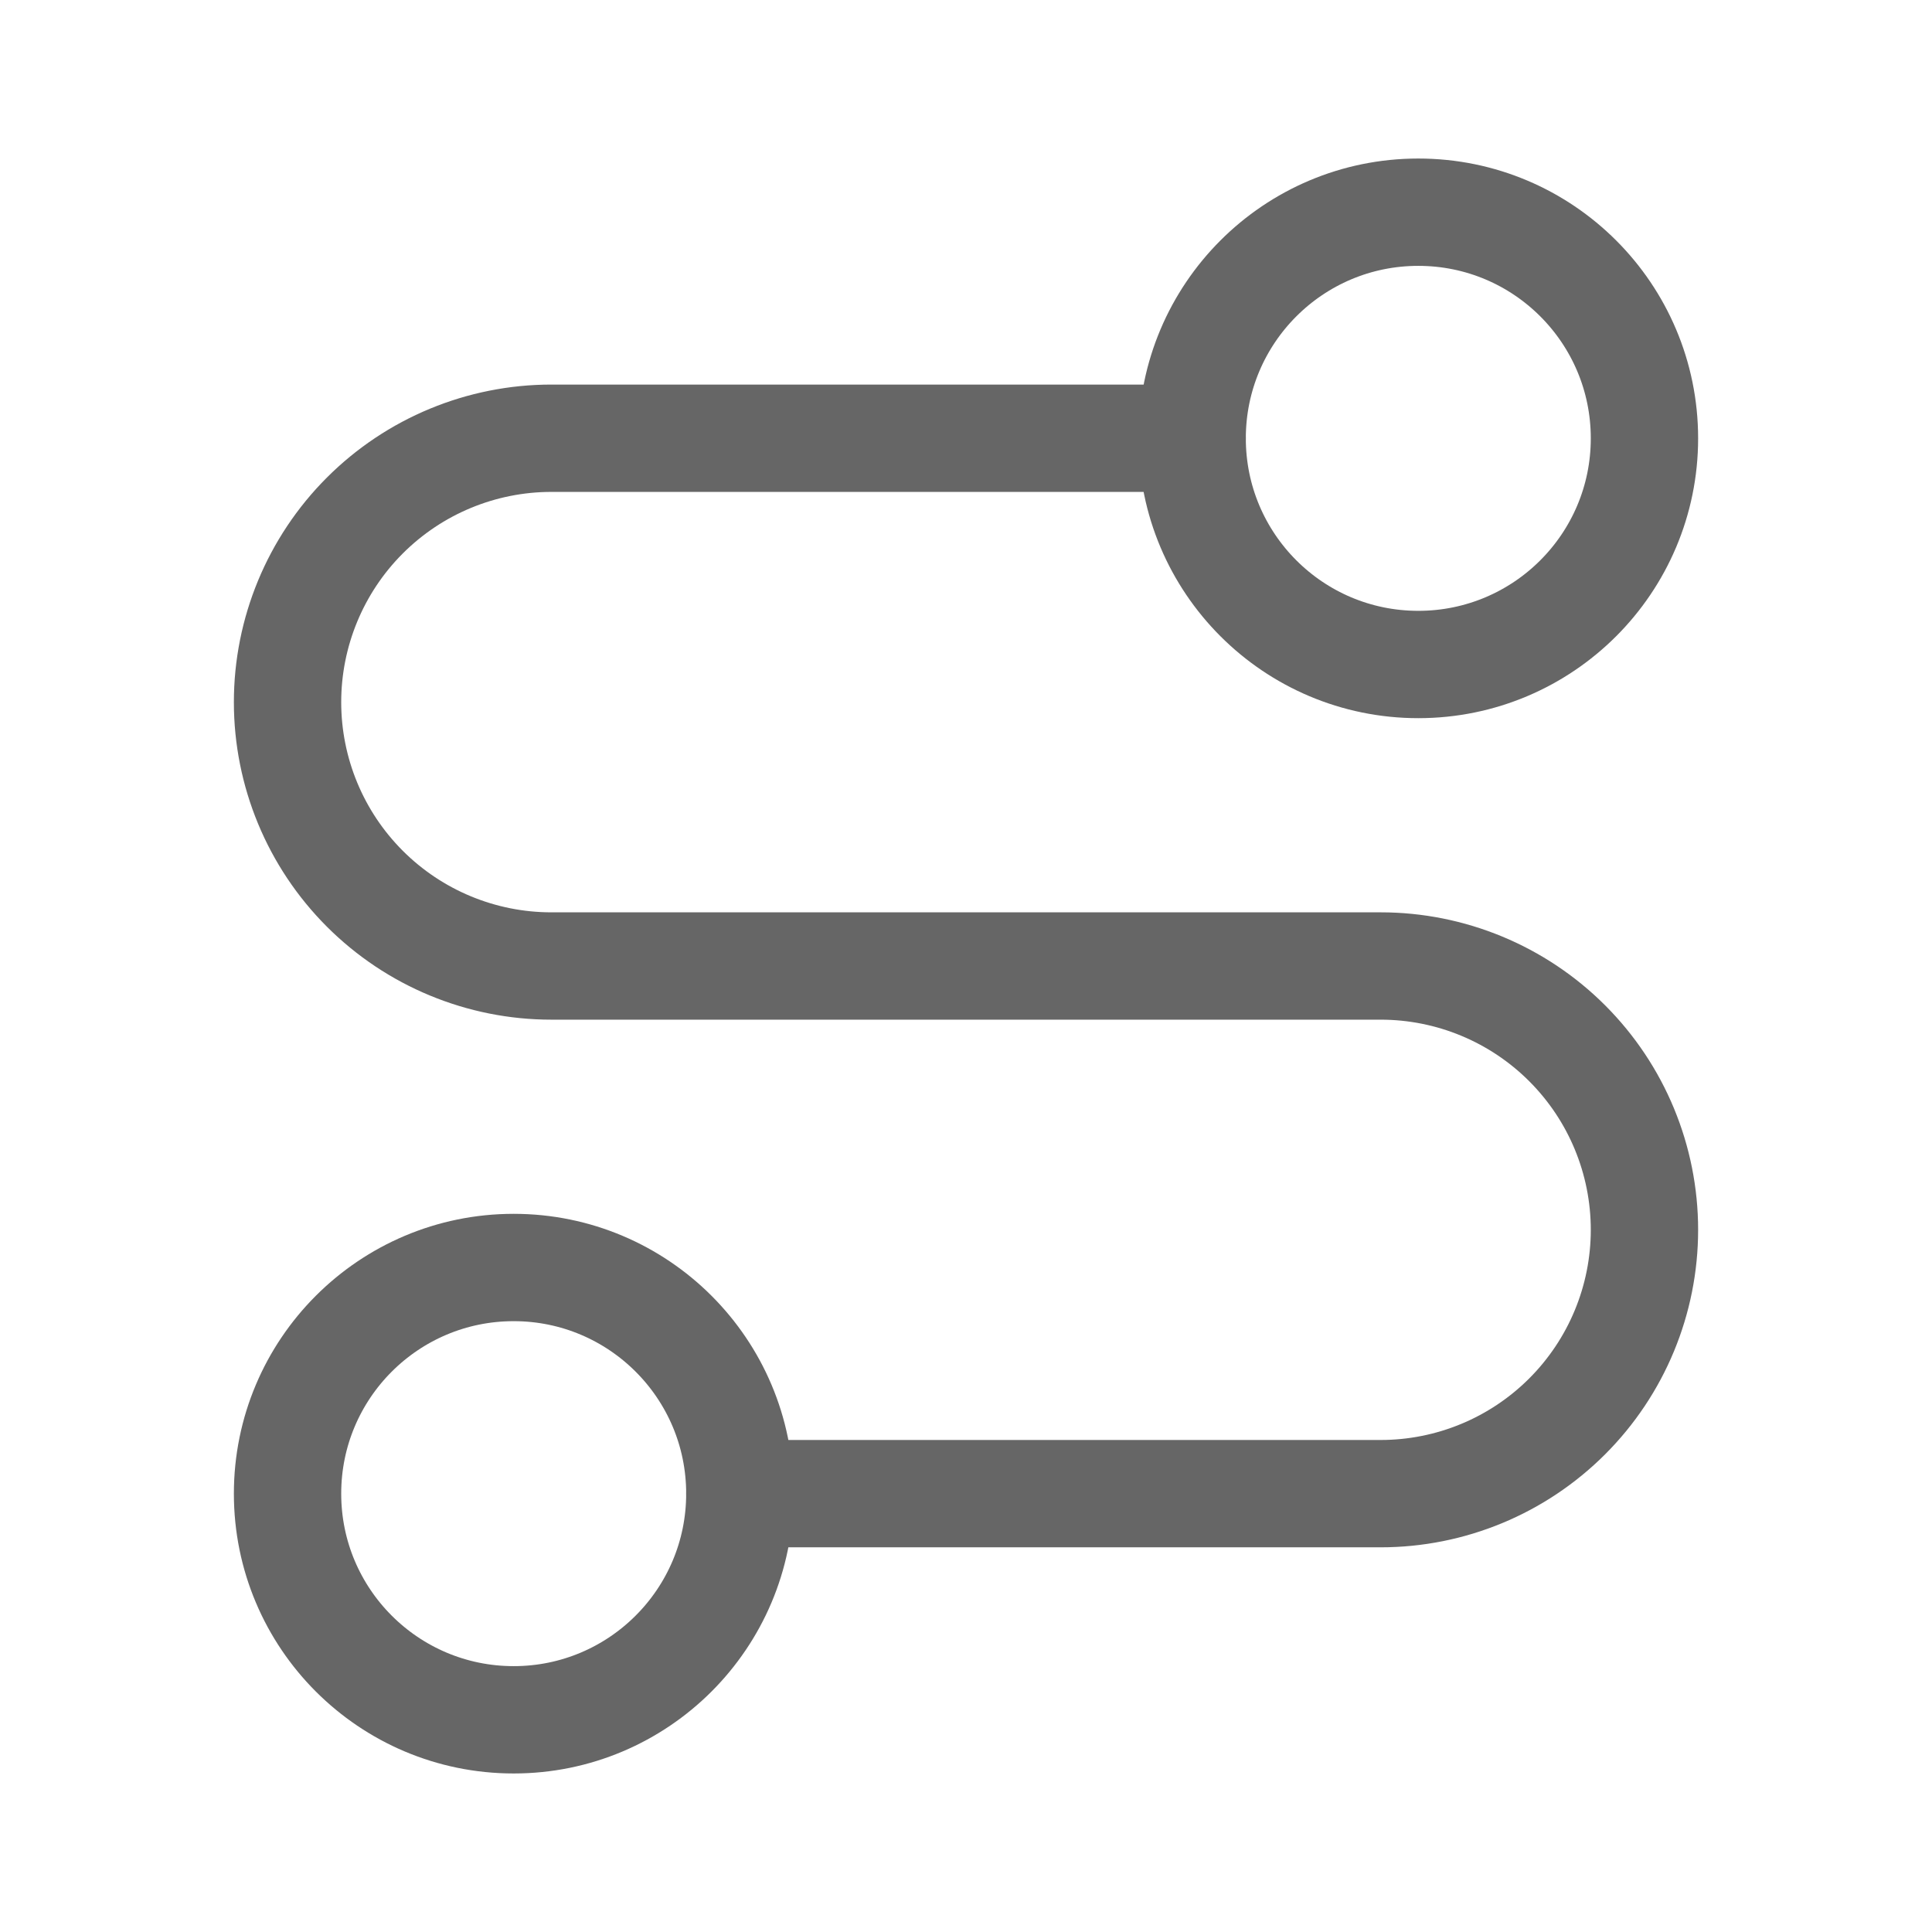
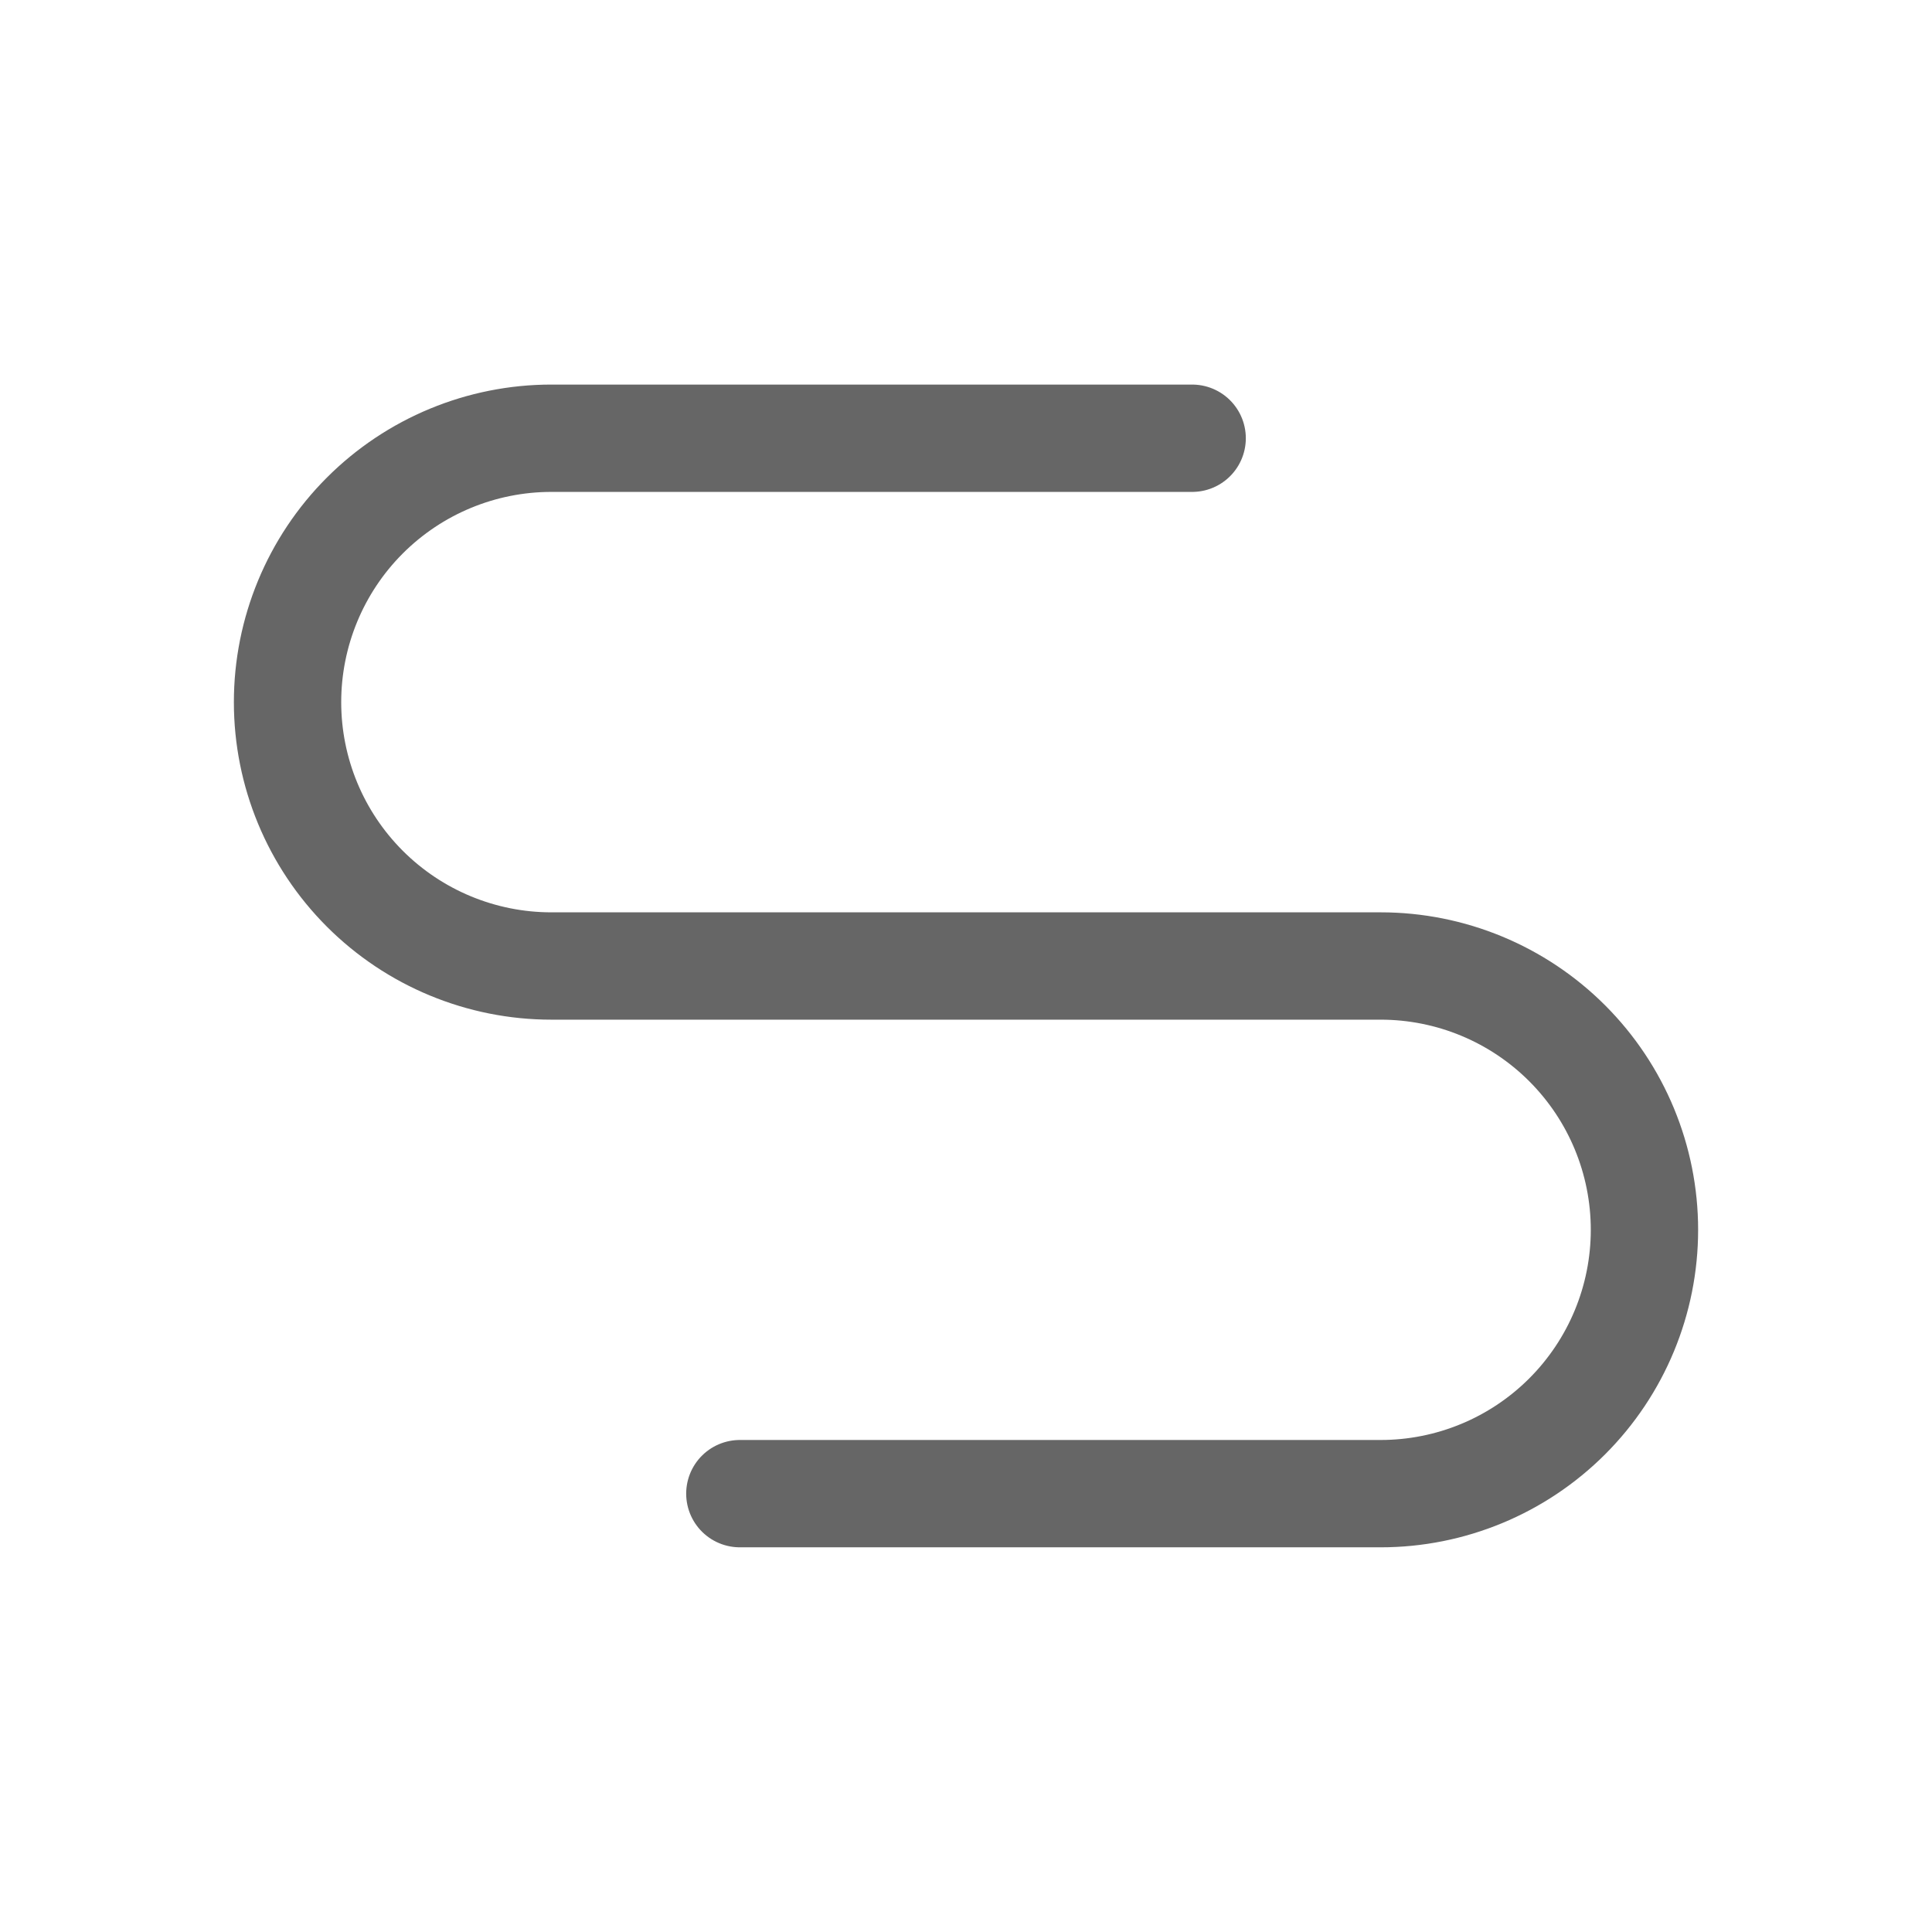
<svg xmlns="http://www.w3.org/2000/svg" width="18" height="18" viewBox="0 0 18 18" fill="none">
-   <path d="M4.786 16.023C5.949 16.023 6.893 15.08 6.893 13.916C6.893 12.752 5.949 11.809 4.786 11.809C3.622 11.809 2.679 12.752 2.679 13.916C2.679 15.08 3.622 16.023 4.786 16.023Z" stroke="#666666" stroke-linecap="round" stroke-linejoin="round" />
  <path d="M6.893 13.916H12.863C13.515 13.916 14.14 13.657 14.601 13.196C15.062 12.735 15.321 12.11 15.321 11.458C15.321 10.806 15.062 10.181 14.601 9.72C14.14 9.259 13.515 9 12.863 9H5.137C4.485 9 3.86 8.741 3.399 8.28C2.938 7.819 2.679 7.194 2.679 6.542C2.679 5.89 2.938 5.264 3.399 4.803C3.86 4.342 4.485 4.083 5.137 4.083H11.107" stroke="#666666" stroke-linecap="round" stroke-linejoin="round" />
-   <path d="M13.214 6.191C14.378 6.191 15.321 5.248 15.321 4.084C15.321 2.92 14.378 1.977 13.214 1.977C12.05 1.977 11.107 2.92 11.107 4.084C11.107 5.248 12.05 6.191 13.214 6.191Z" stroke="#666666" stroke-linecap="round" stroke-linejoin="round" />
</svg>